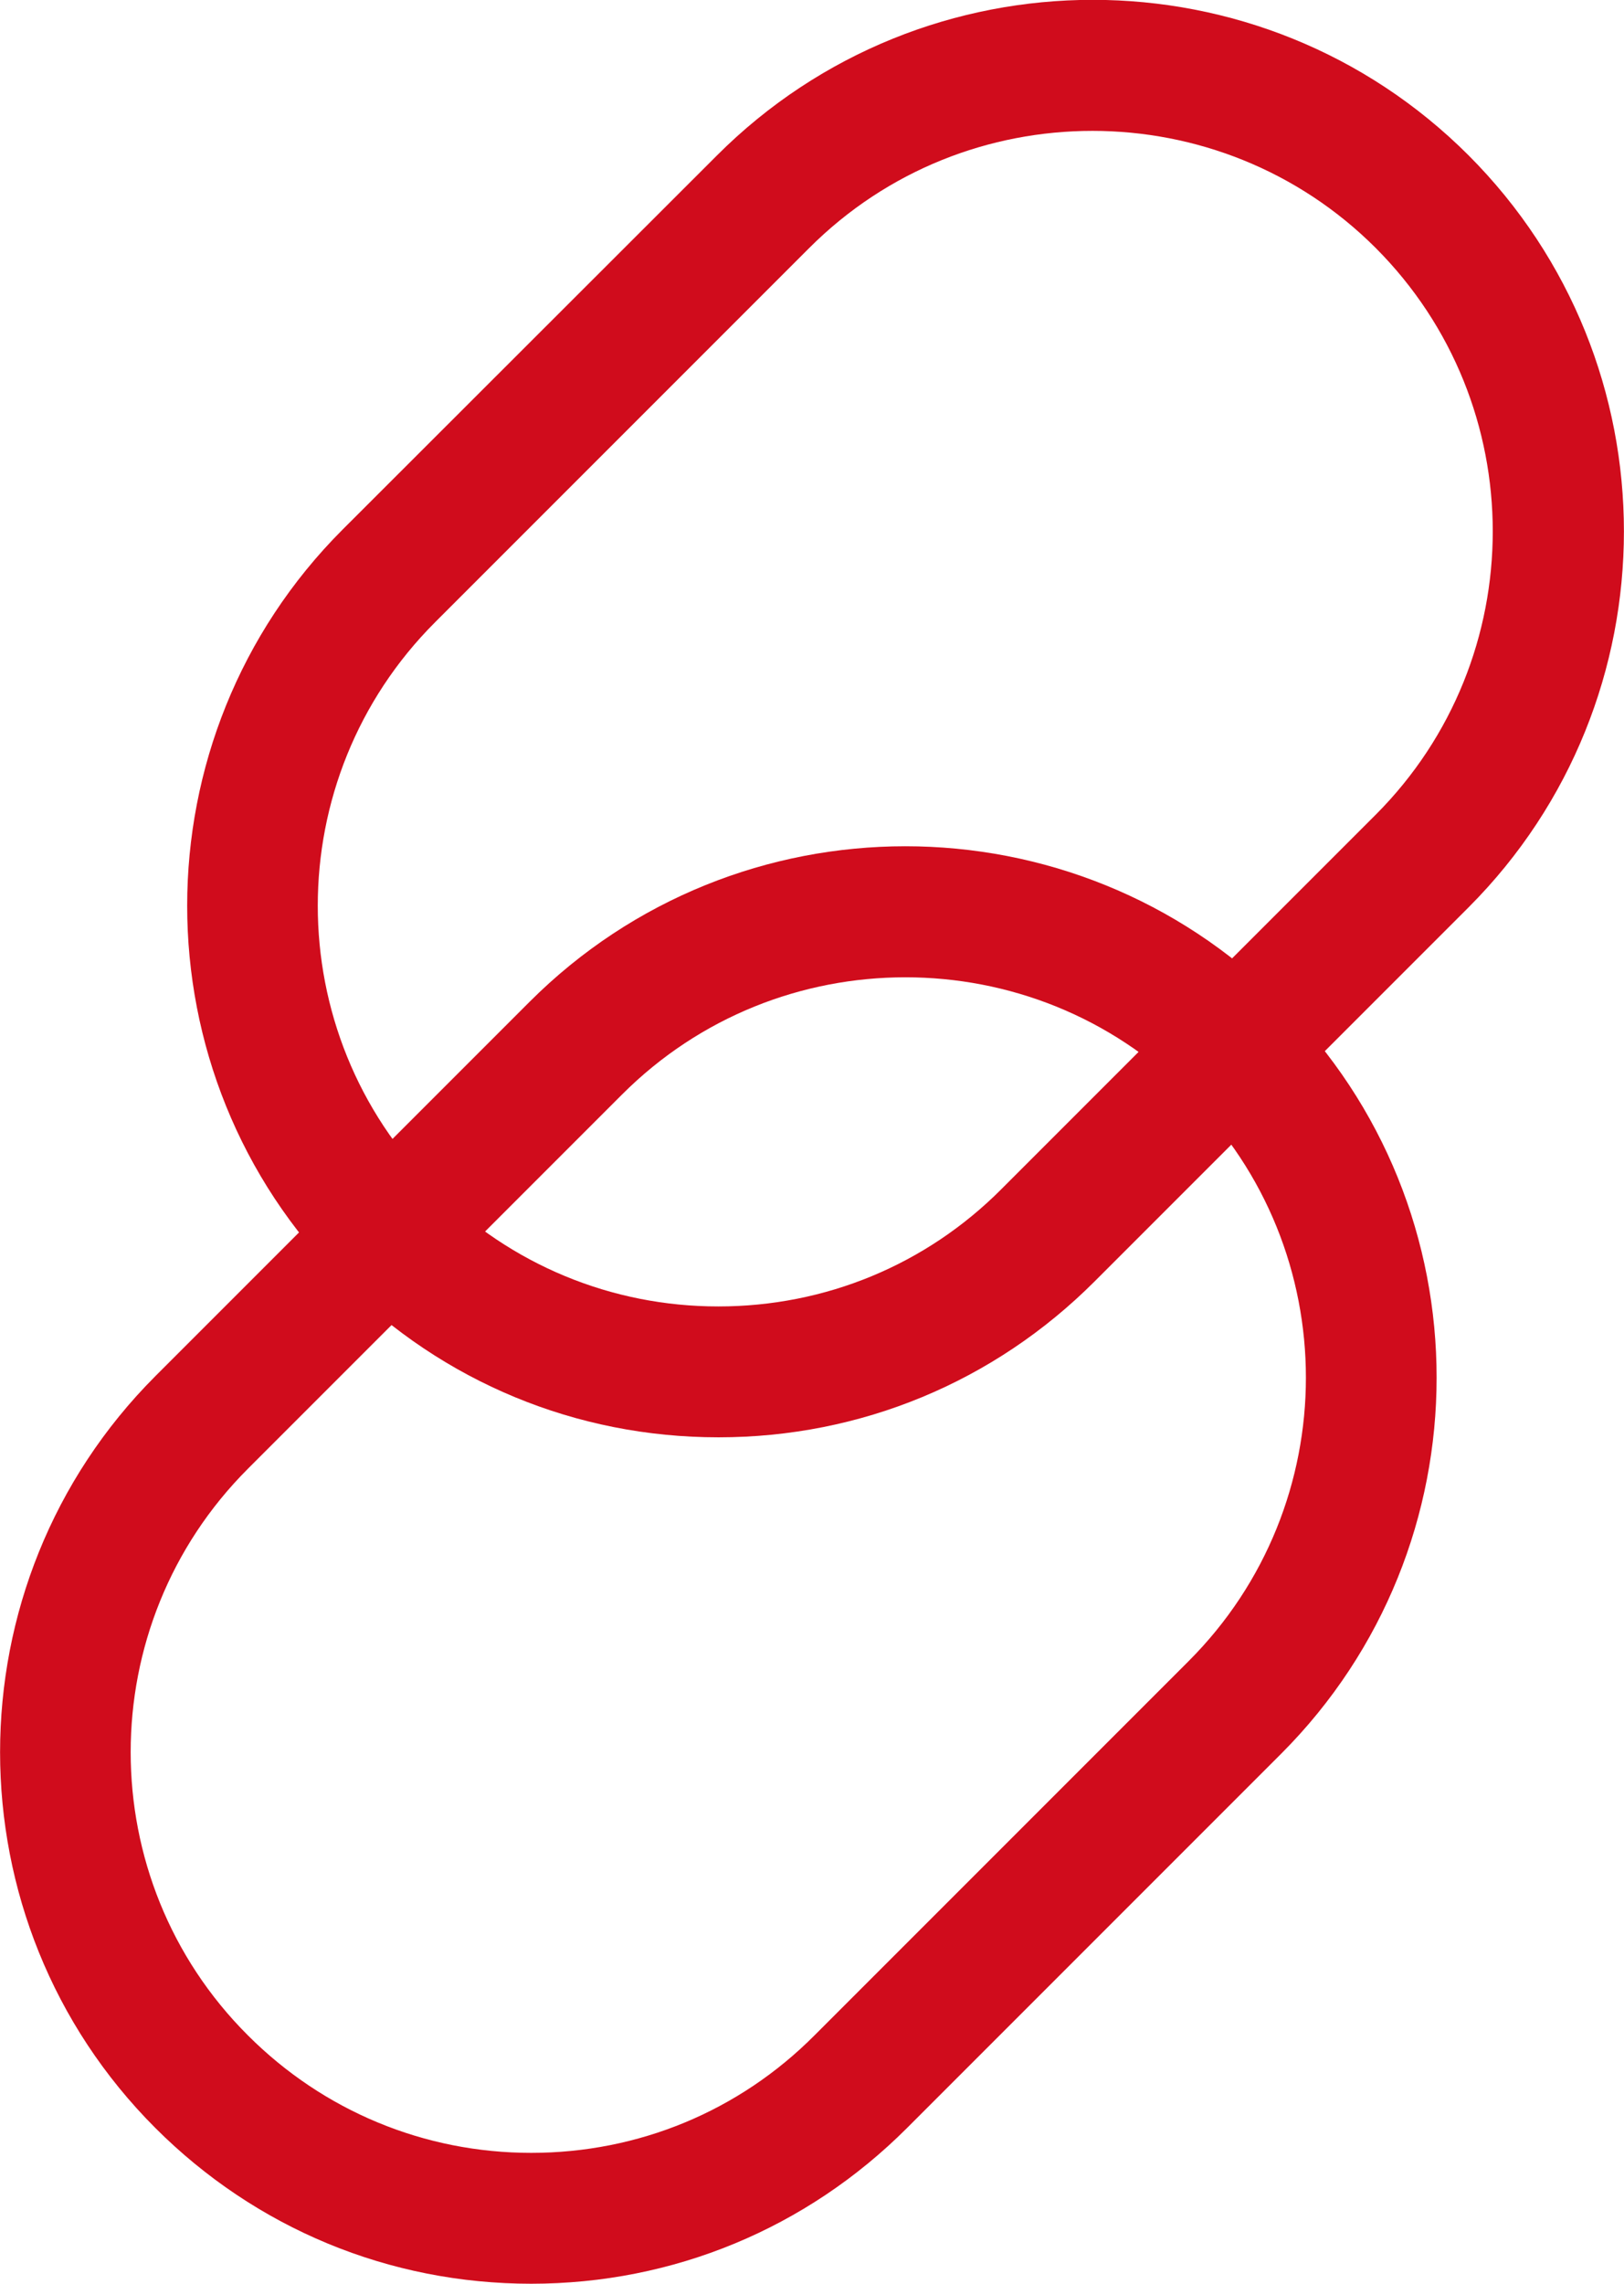
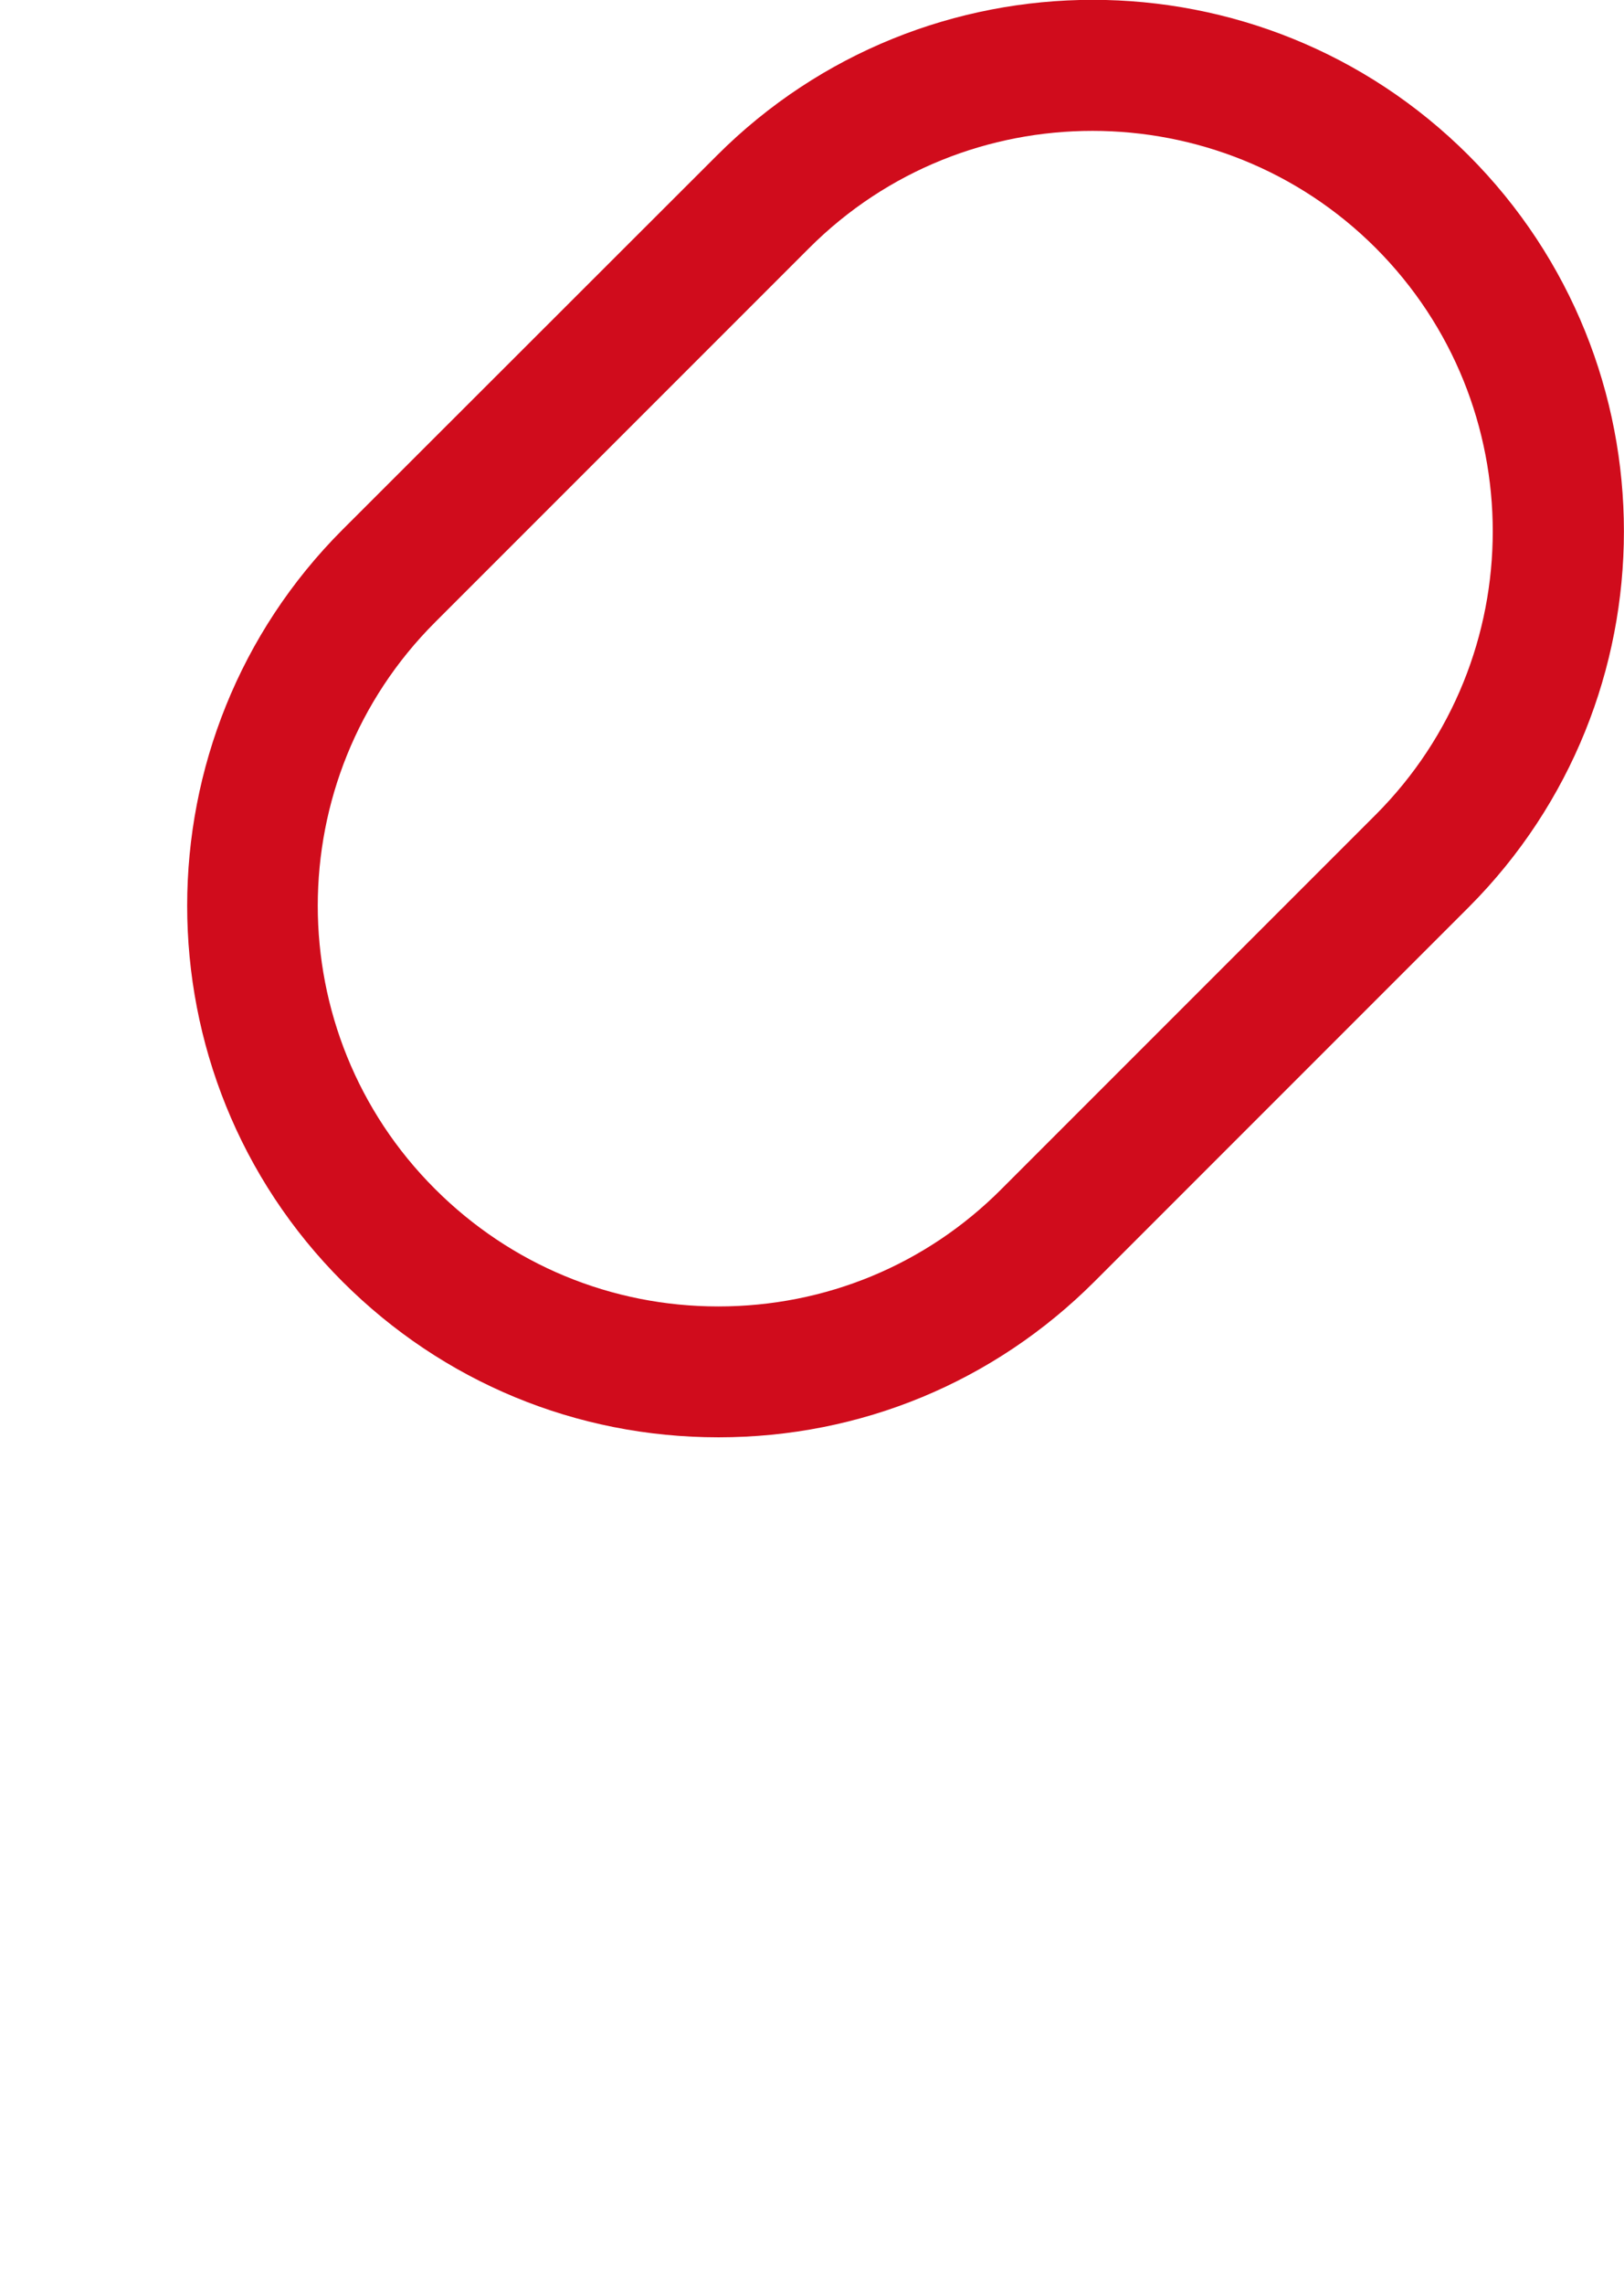
<svg xmlns="http://www.w3.org/2000/svg" id="Capa_2" viewBox="0 0 49.65 69.8">
  <defs>
    <style>.cls-1{fill:#d00c1c;}</style>
  </defs>
  <g id="Capa_3">
    <g>
      <path class="cls-1" d="M21.96,43.93c-4.34,0-8.42-1.69-11.49-4.76h0c-6.33-6.33-6.33-16.64,0-22.98L21.92,4.75c6.34-6.34,16.64-6.34,22.98,0,6.33,6.34,6.33,16.64,0,22.98l-11.44,11.44c-3.07,3.07-7.15,4.76-11.49,4.76ZM33.4,4c-3.14,0-6.27,1.19-8.66,3.58l-11.44,11.44c-4.78,4.78-4.78,12.55,0,17.32h0c2.31,2.31,5.39,3.59,8.66,3.59s6.35-1.27,8.66-3.59l11.44-11.44c4.77-4.78,4.77-12.54,0-17.32-2.39-2.39-5.53-3.58-8.66-3.58Z" />
-       <path class="cls-1" d="M16.24,69.8c-4.34,0-8.42-1.69-11.49-4.76-6.33-6.33-6.33-16.64,0-22.98l11.44-11.44c6.34-6.34,16.64-6.34,22.98,0s6.33,16.64,0,22.98l-11.44,11.44c-3.07,3.07-7.15,4.76-11.49,4.76ZM27.68,29.87c-3.14,0-6.27,1.19-8.66,3.58l-11.44,11.44c-4.78,4.78-4.78,12.55,0,17.32,2.31,2.31,5.39,3.59,8.66,3.59s6.35-1.27,8.66-3.59l11.44-11.44c4.78-4.78,4.78-12.55,0-17.32-2.39-2.39-5.52-3.58-8.66-3.58Z" />
    </g>
  </g>
</svg>